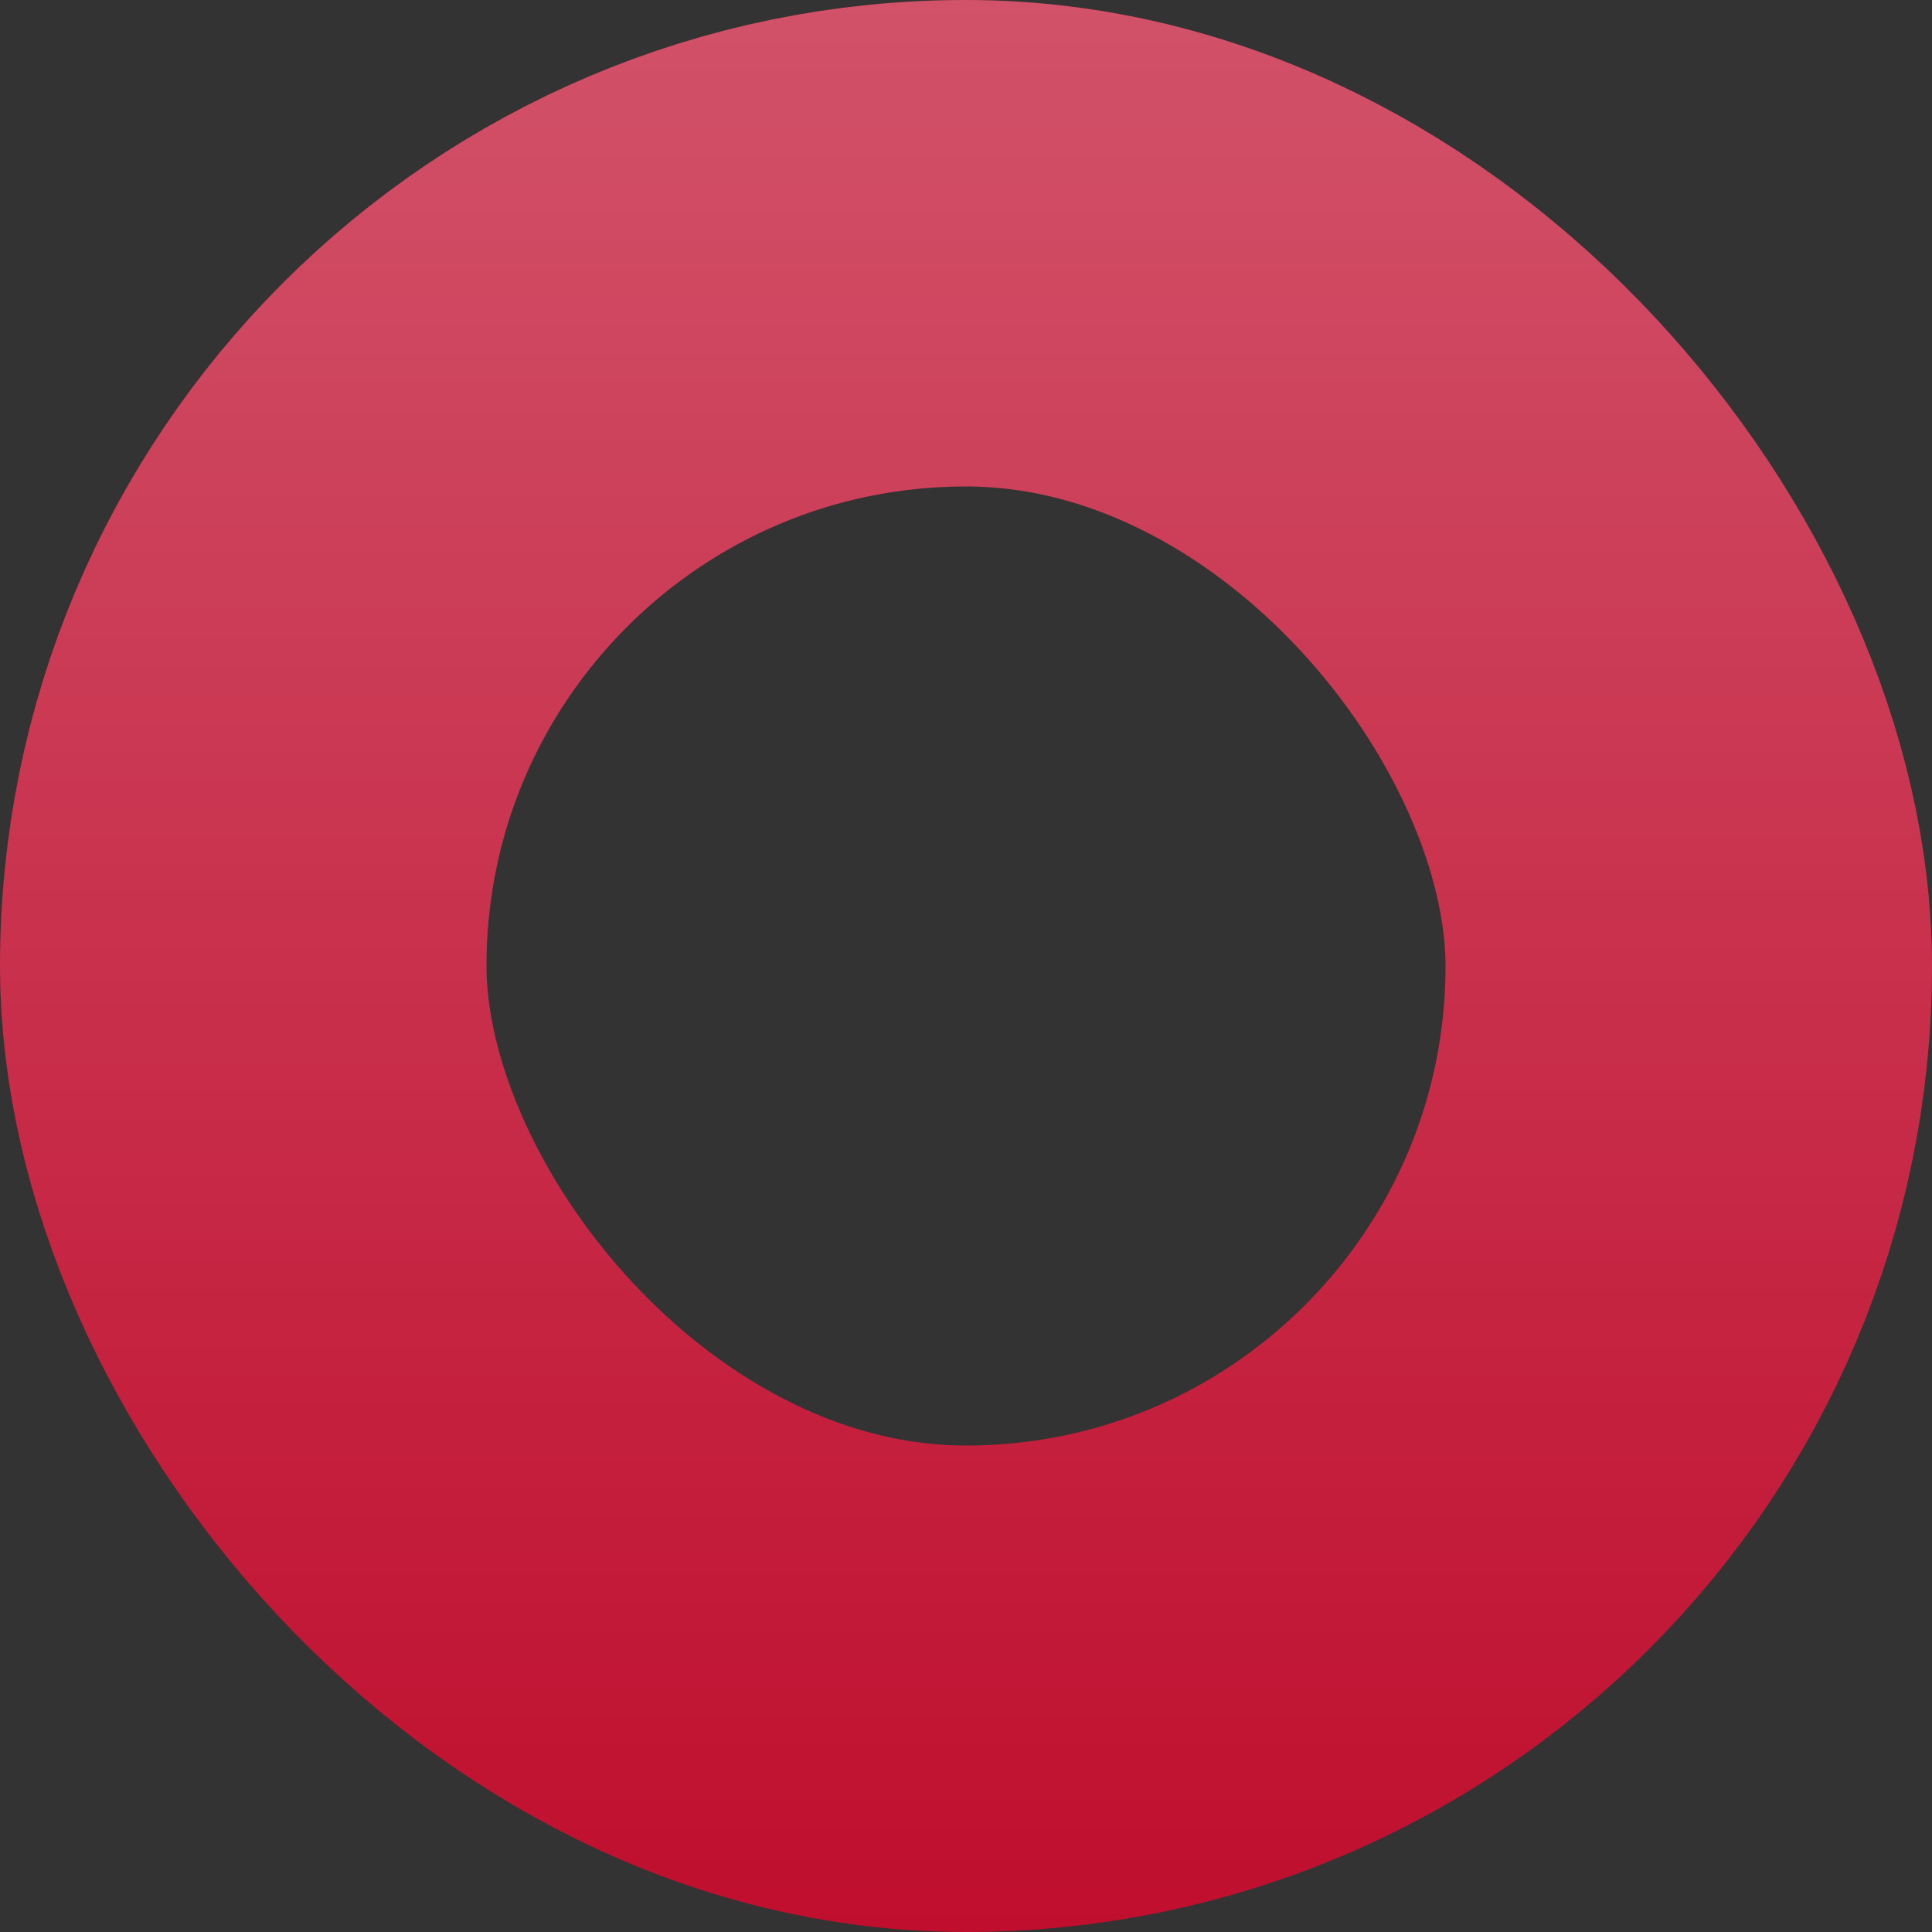
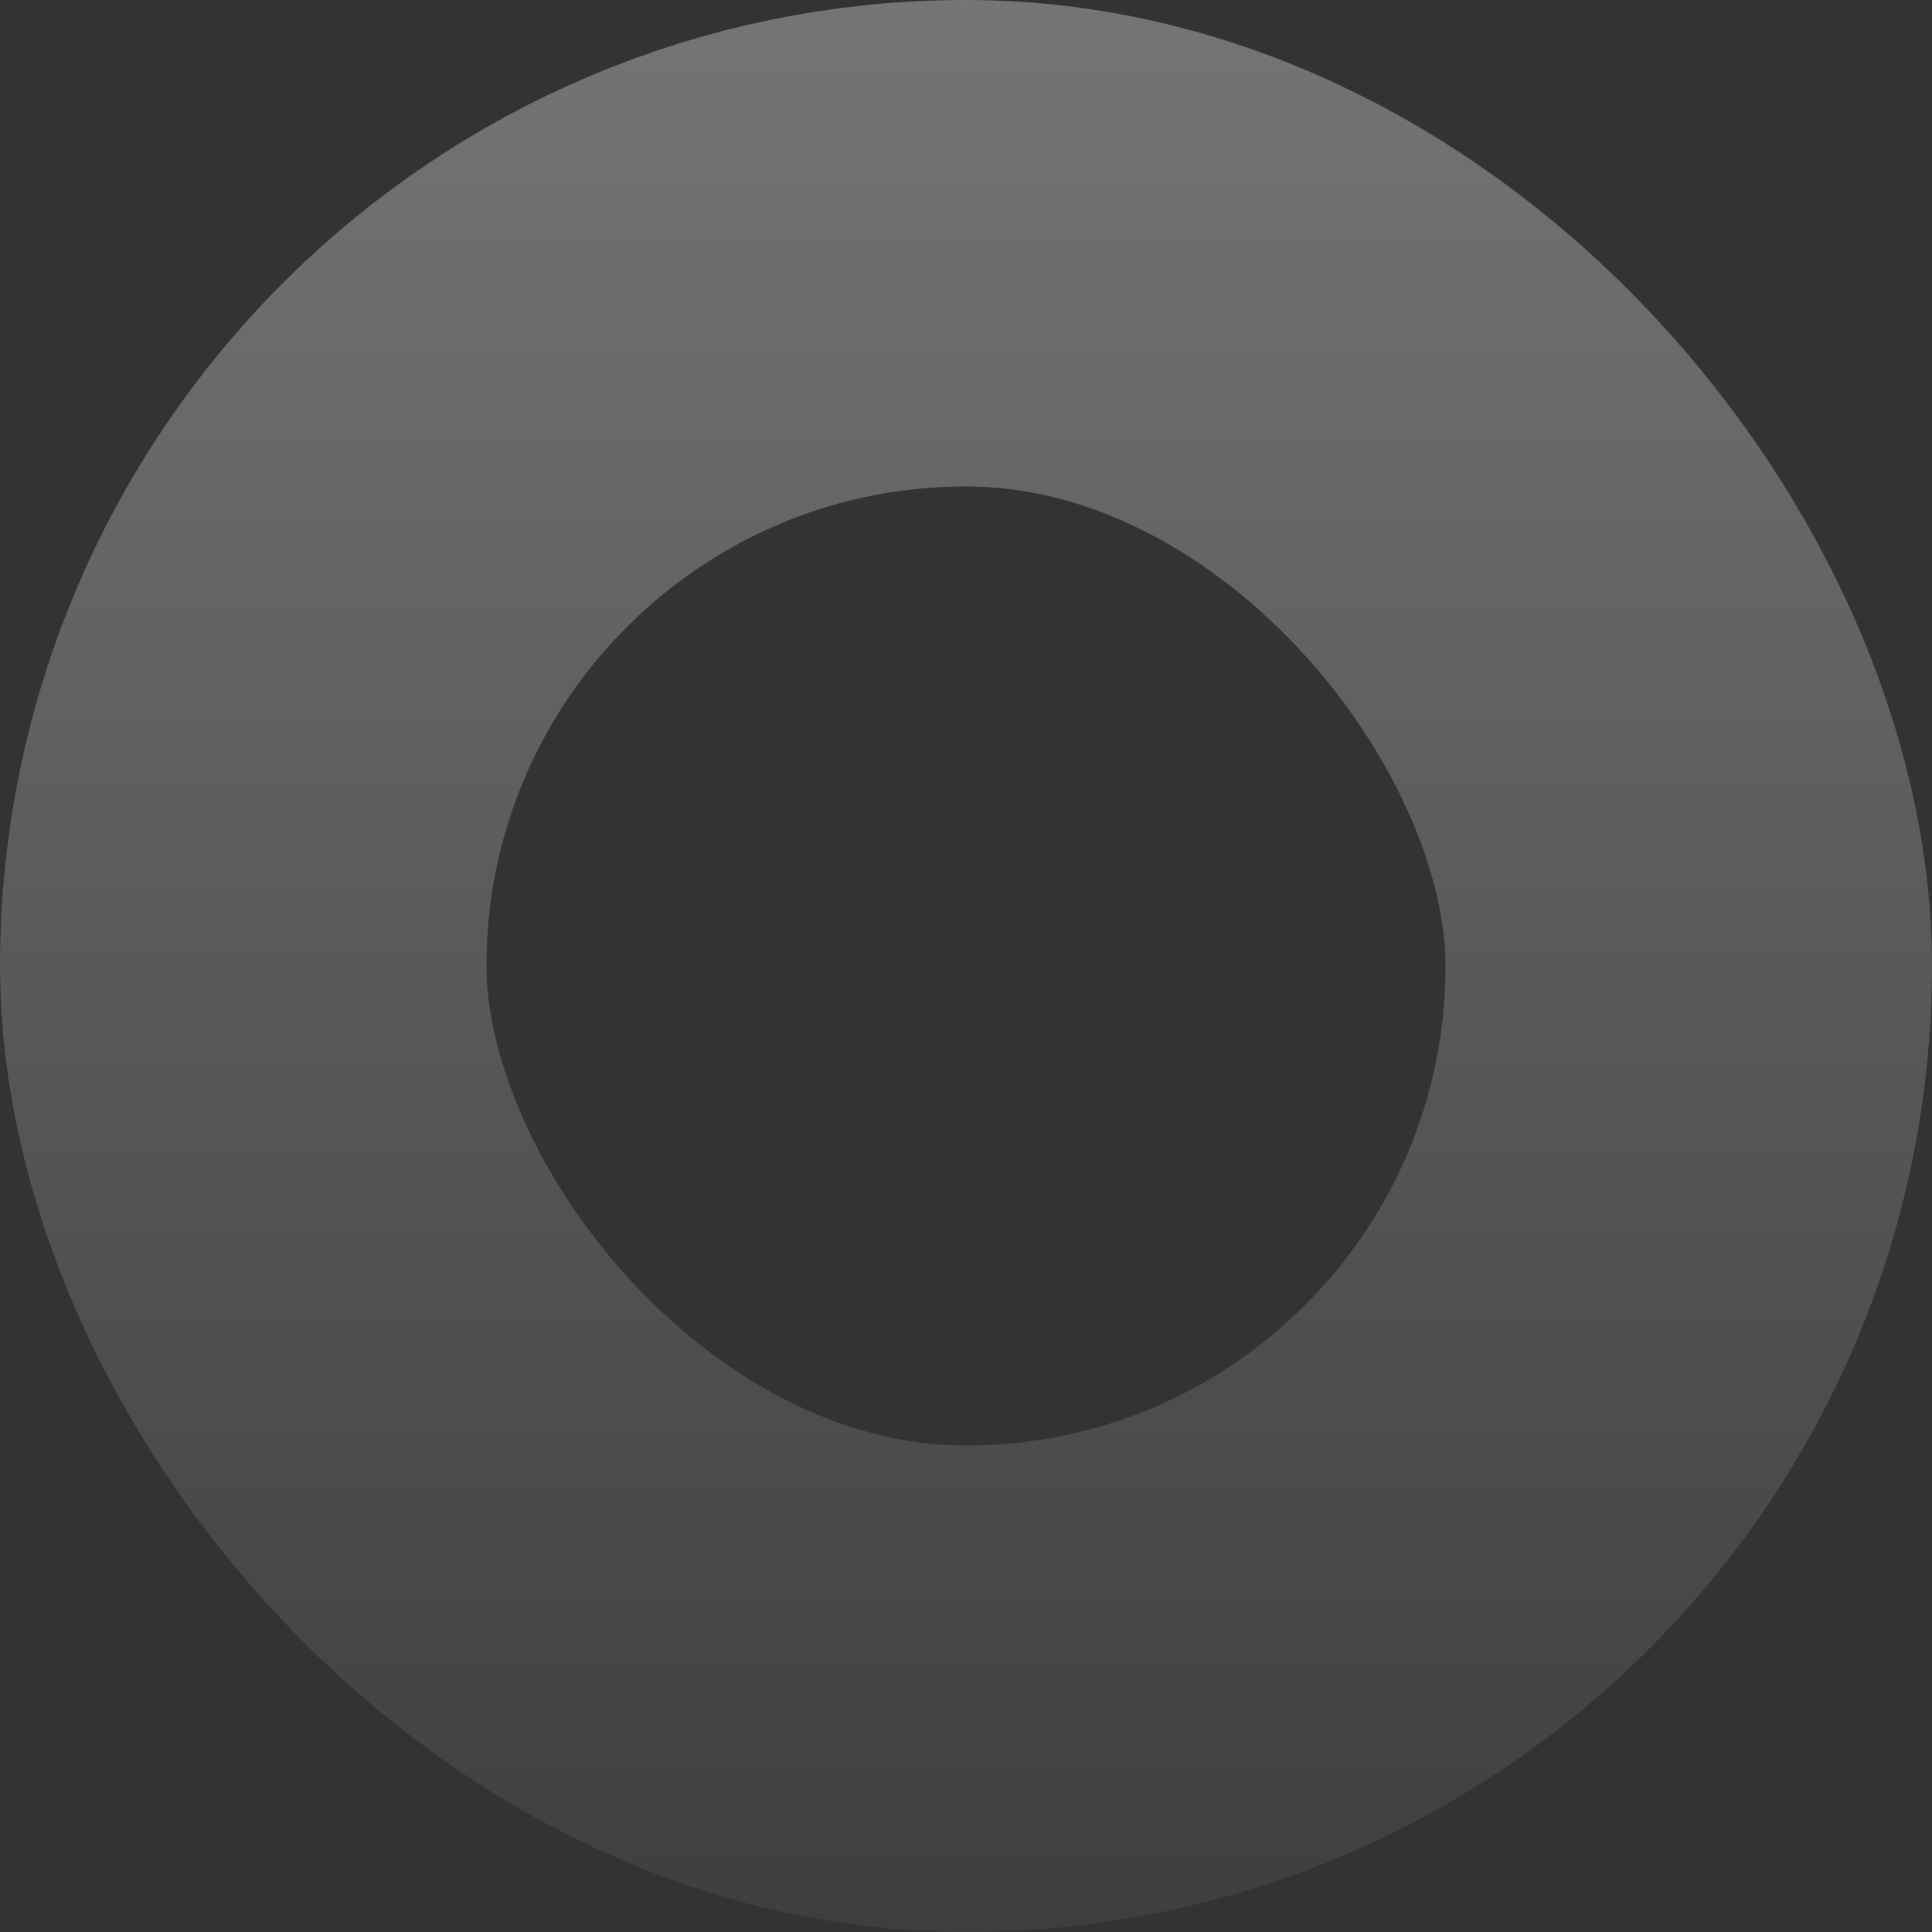
<svg xmlns="http://www.w3.org/2000/svg" width="556" height="556" viewBox="0 0 556 556" fill="none">
  <rect x="0" y="0" width="556" height="556" fill="#333333" stroke="none" />
-   <rect x="70" y="70" width="416" height="416" rx="208" stroke="#BC0022" stroke-width="140" />
  <rect x="70" y="70" width="416" height="416" rx="208" stroke="url(#paint0_linear)" stroke-opacity="0.5" stroke-width="140" />
  <defs>
    <linearGradient id="paint0_linear" x1="278" y1="-371.825" x2="278" y2="669.285" gradientUnits="userSpaceOnUse">
      <stop stop-color="white" />
      <stop offset="1" stop-color="white" stop-opacity="0" />
    </linearGradient>
  </defs>
</svg>